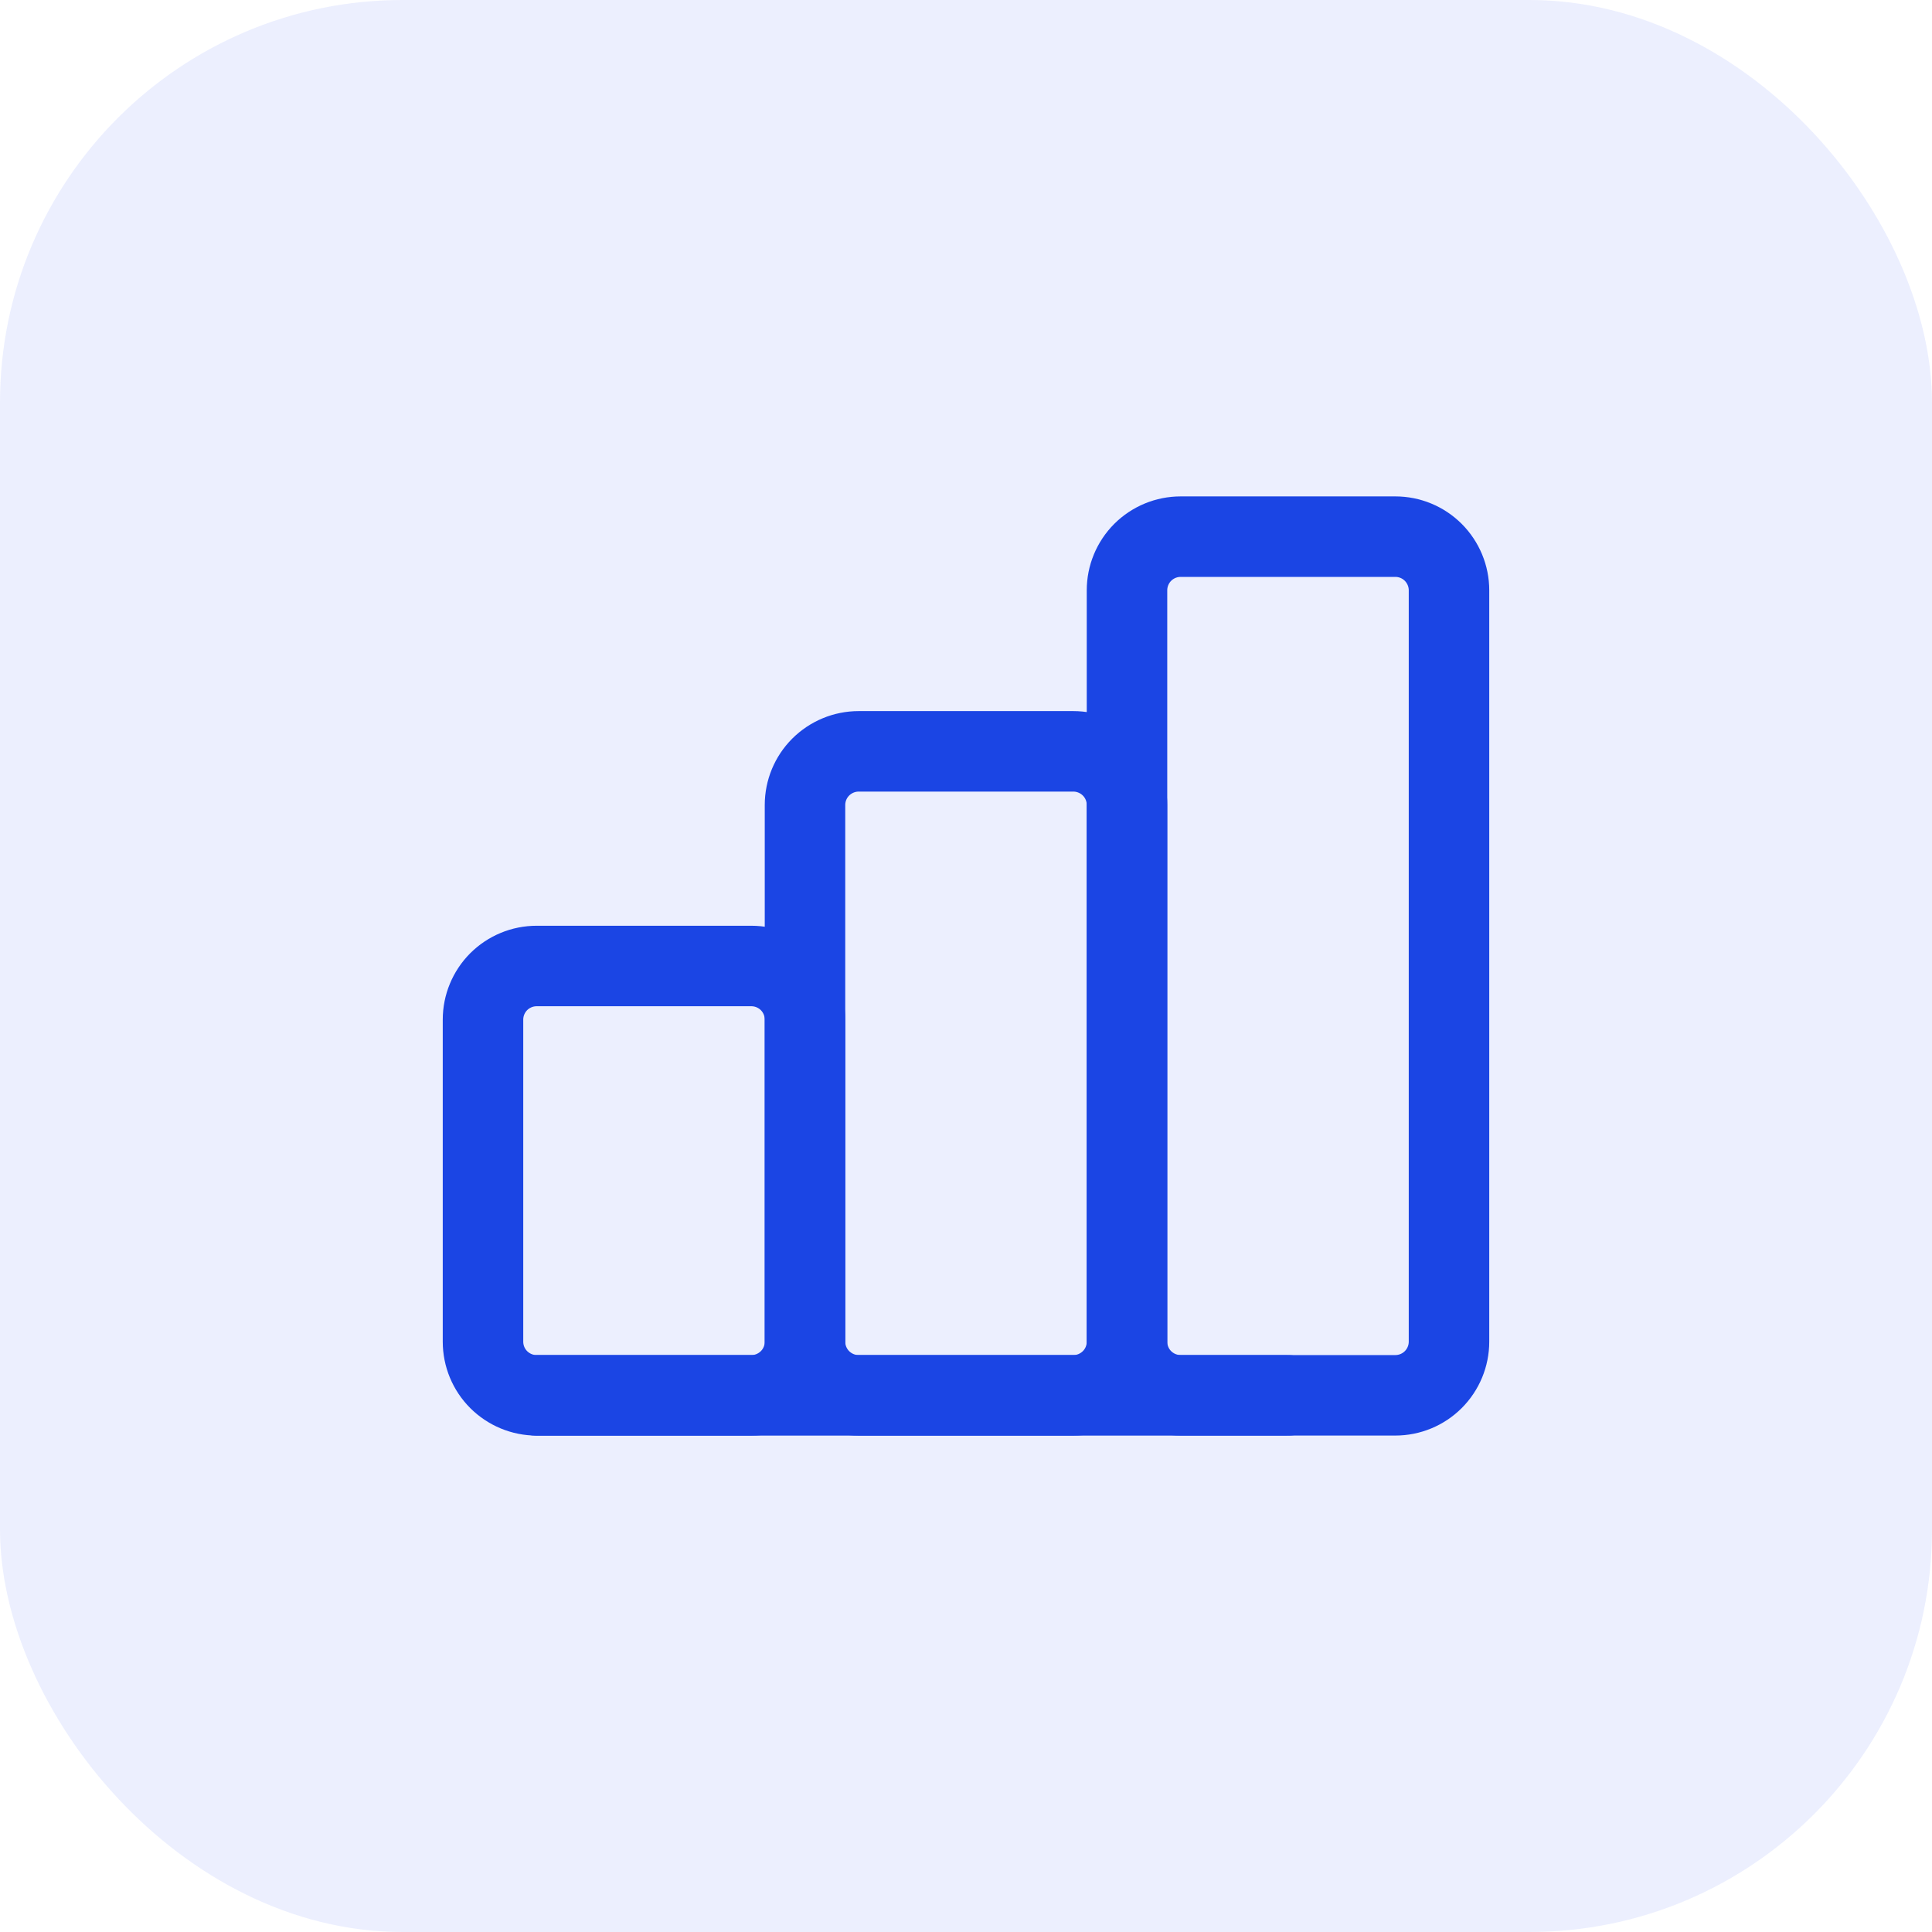
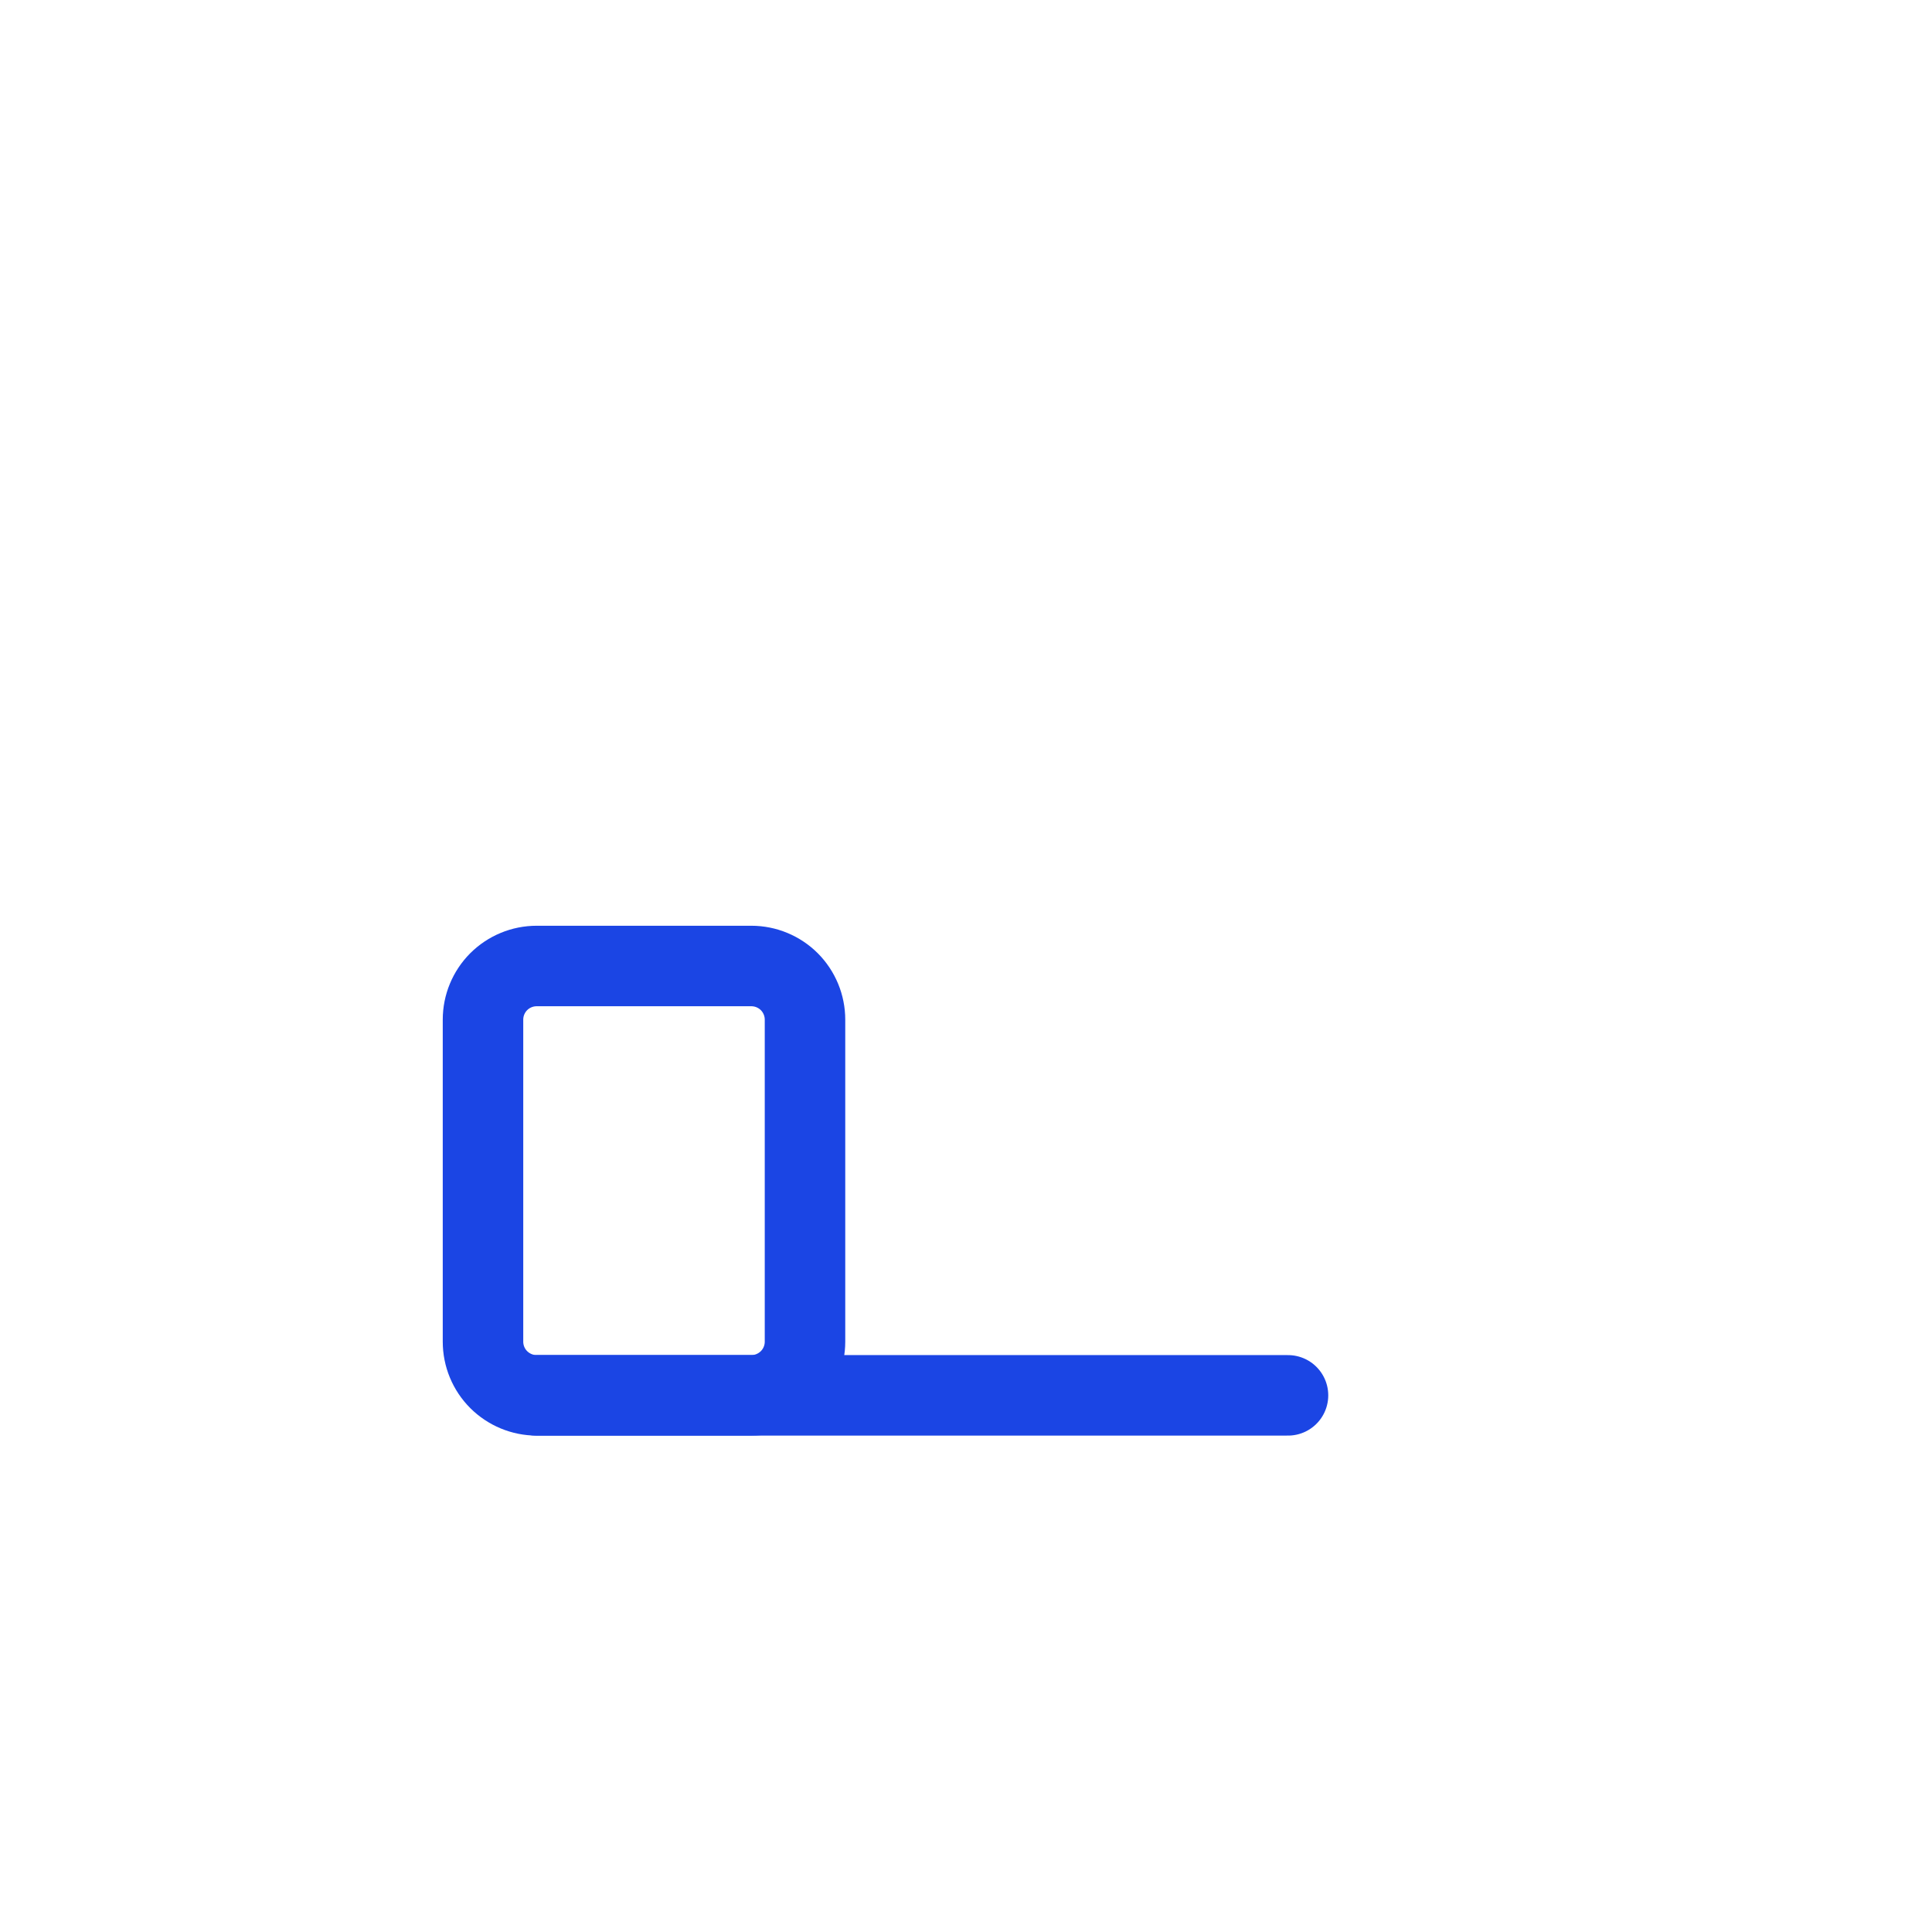
<svg xmlns="http://www.w3.org/2000/svg" width="48" height="48" viewBox="0 0 48 48" fill="none">
-   <rect width="48" height="48" rx="10" fill="#3D62F5" fill-opacity="0.1" />
  <path d="M18.667 24H13.333C12.98 24 12.641 24.14 12.39 24.39C12.14 24.641 12 24.98 12 25.333V33.333C12 33.687 12.14 34.026 12.39 34.276C12.641 34.526 12.98 34.667 13.333 34.667H18.667C19.02 34.667 19.359 34.526 19.61 34.276C19.86 34.026 20 33.687 20 33.333V25.333C20 24.98 19.86 24.641 19.61 24.39C19.359 24.14 19.02 24 18.667 24Z" stroke="#1B45E4" stroke-width="2" stroke-linecap="round" stroke-linejoin="round" />
-   <path d="M26.667 18.667H21.333C20.98 18.667 20.641 18.808 20.39 19.058C20.14 19.308 20 19.647 20 20V33.334C20 33.687 20.14 34.026 20.39 34.276C20.641 34.526 20.98 34.667 21.333 34.667H26.667C27.02 34.667 27.359 34.526 27.61 34.276C27.86 34.026 28 33.687 28 33.334V20C28 19.647 27.86 19.308 27.61 19.058C27.359 18.808 27.02 18.667 26.667 18.667Z" stroke="#1B45E4" stroke-width="2" stroke-linecap="round" stroke-linejoin="round" />
-   <path d="M34.667 13.333H29.333C28.98 13.333 28.641 13.473 28.39 13.723C28.14 13.974 28 14.313 28 14.666V33.333C28 33.687 28.14 34.026 28.39 34.276C28.641 34.526 28.98 34.666 29.333 34.666H34.667C35.02 34.666 35.359 34.526 35.609 34.276C35.859 34.026 36 33.687 36 33.333V14.666C36 14.313 35.859 13.974 35.609 13.723C35.359 13.473 35.02 13.333 34.667 13.333Z" stroke="#1B45E4" stroke-width="2" stroke-linecap="round" stroke-linejoin="round" />
  <path d="M13.333 34.667H32" stroke="#1B45E4" stroke-width="2" stroke-linecap="round" stroke-linejoin="round" />
</svg>